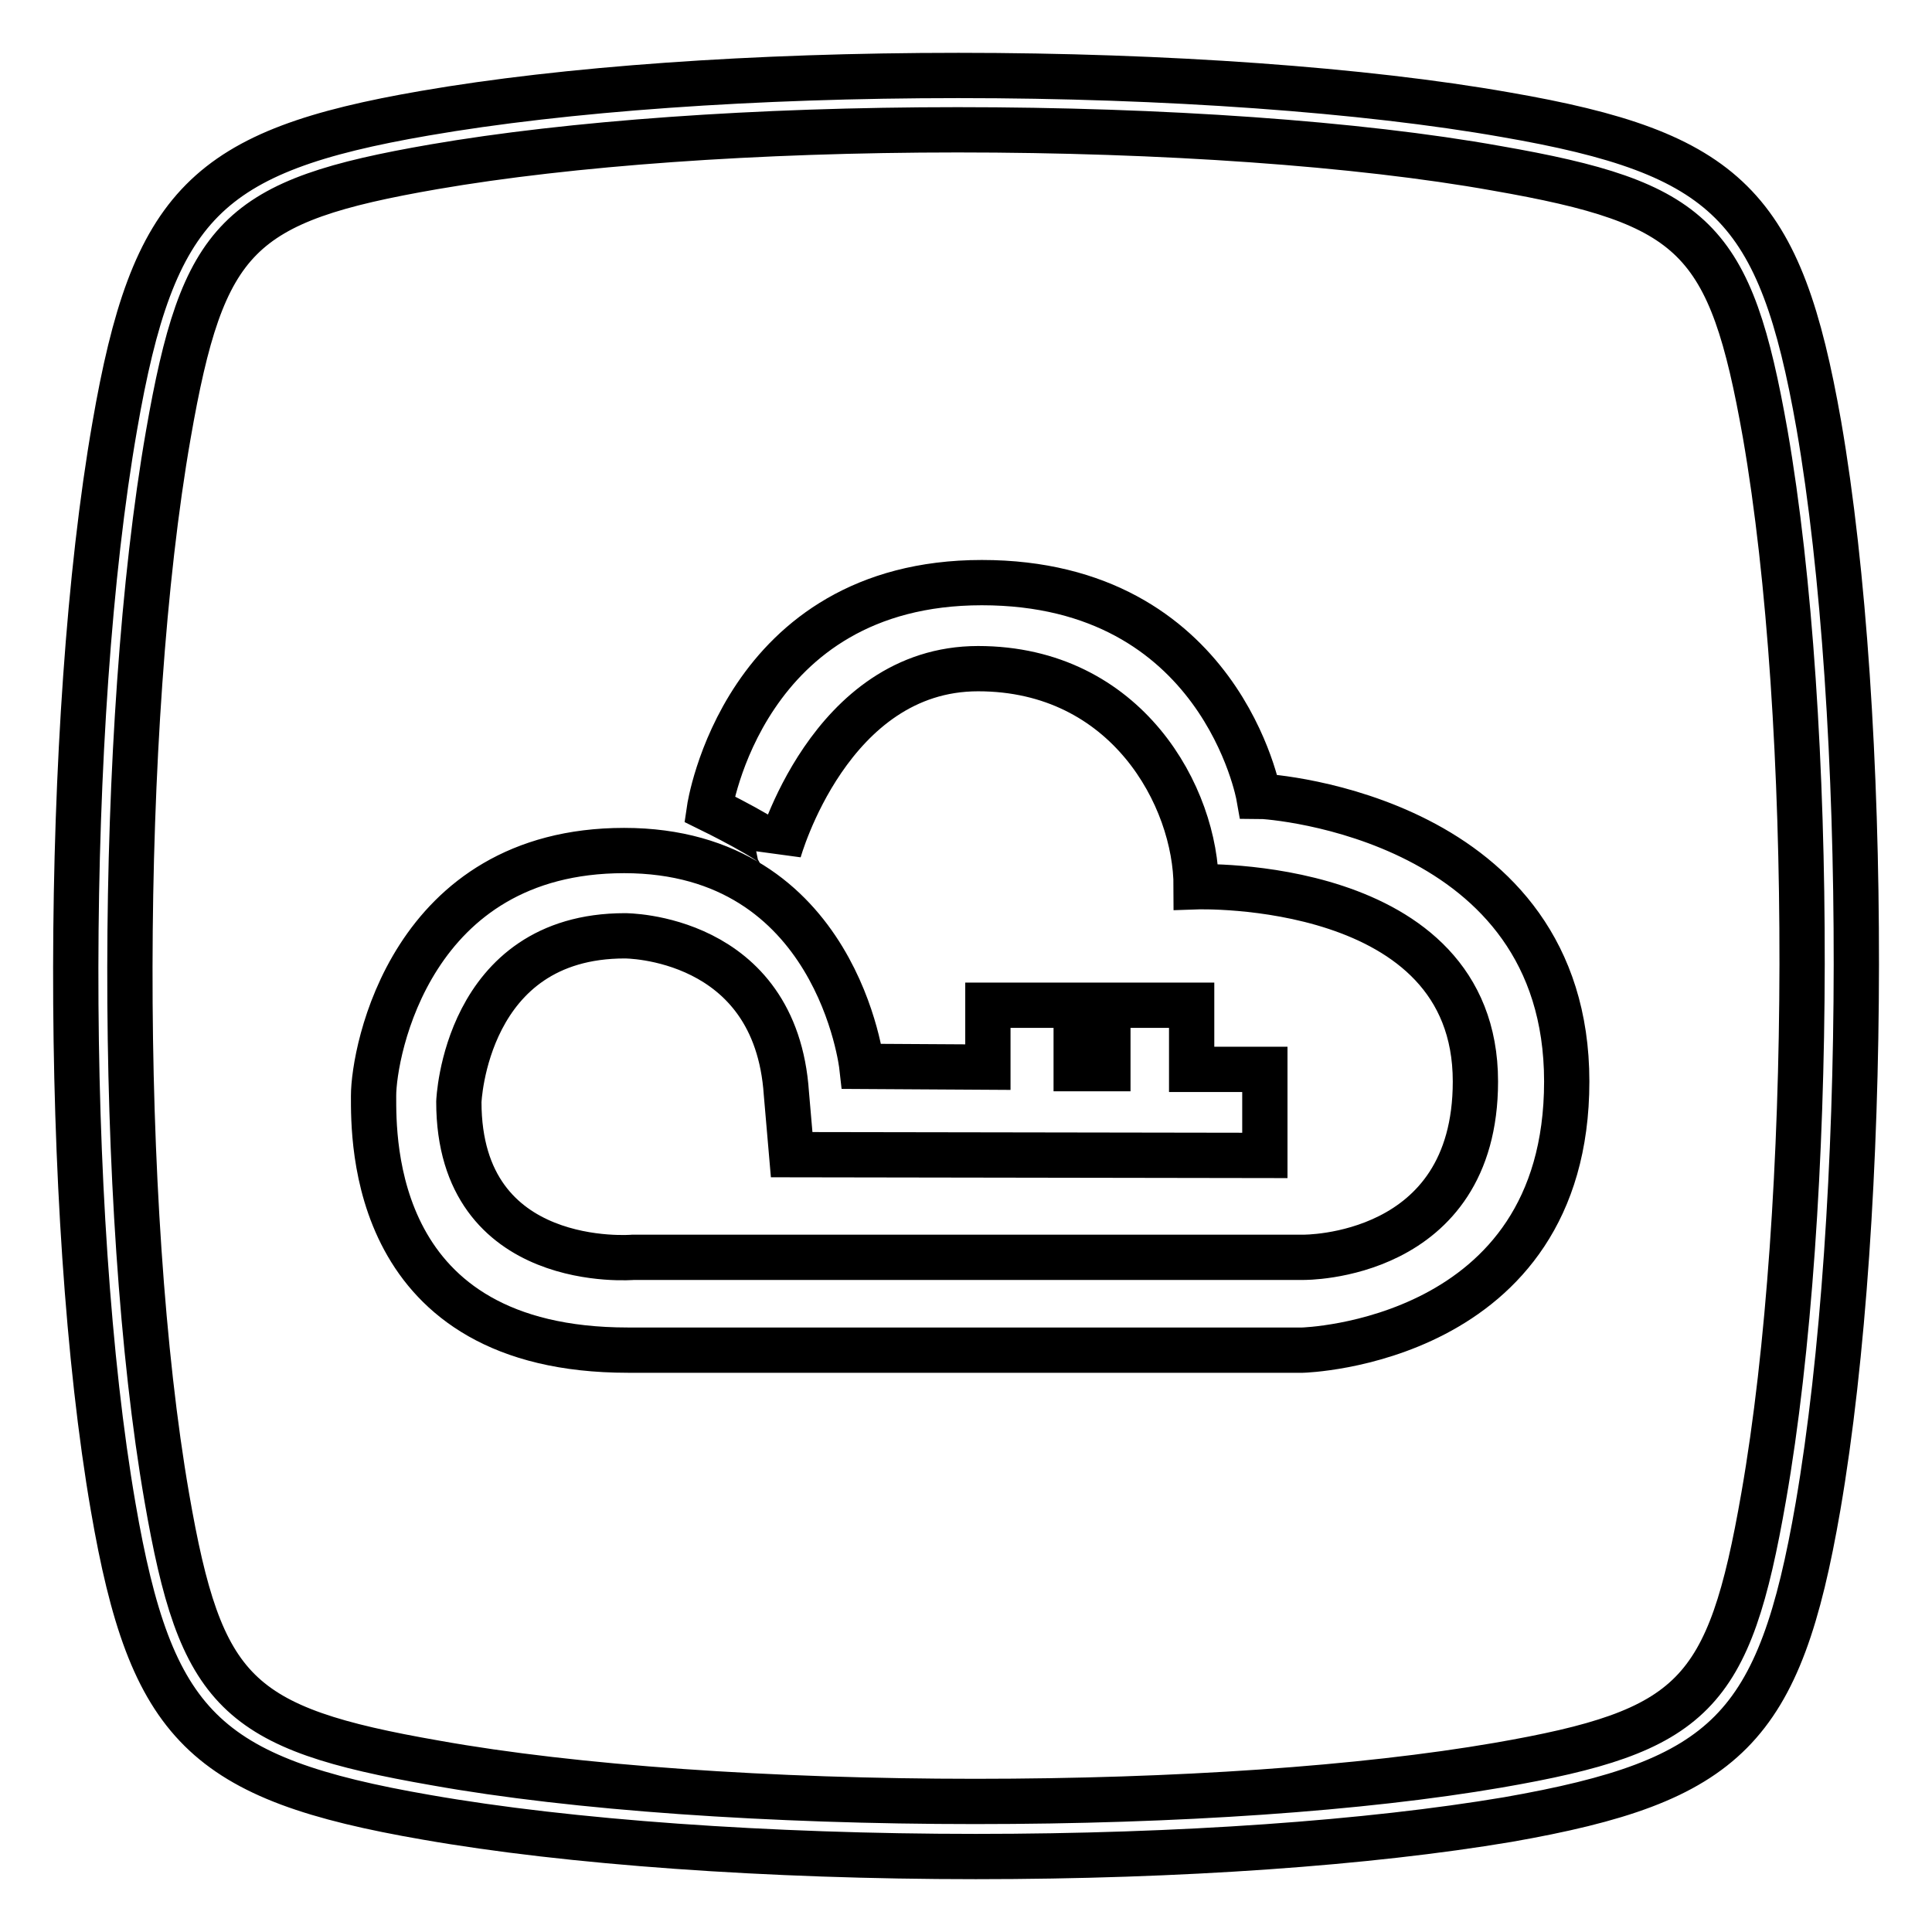
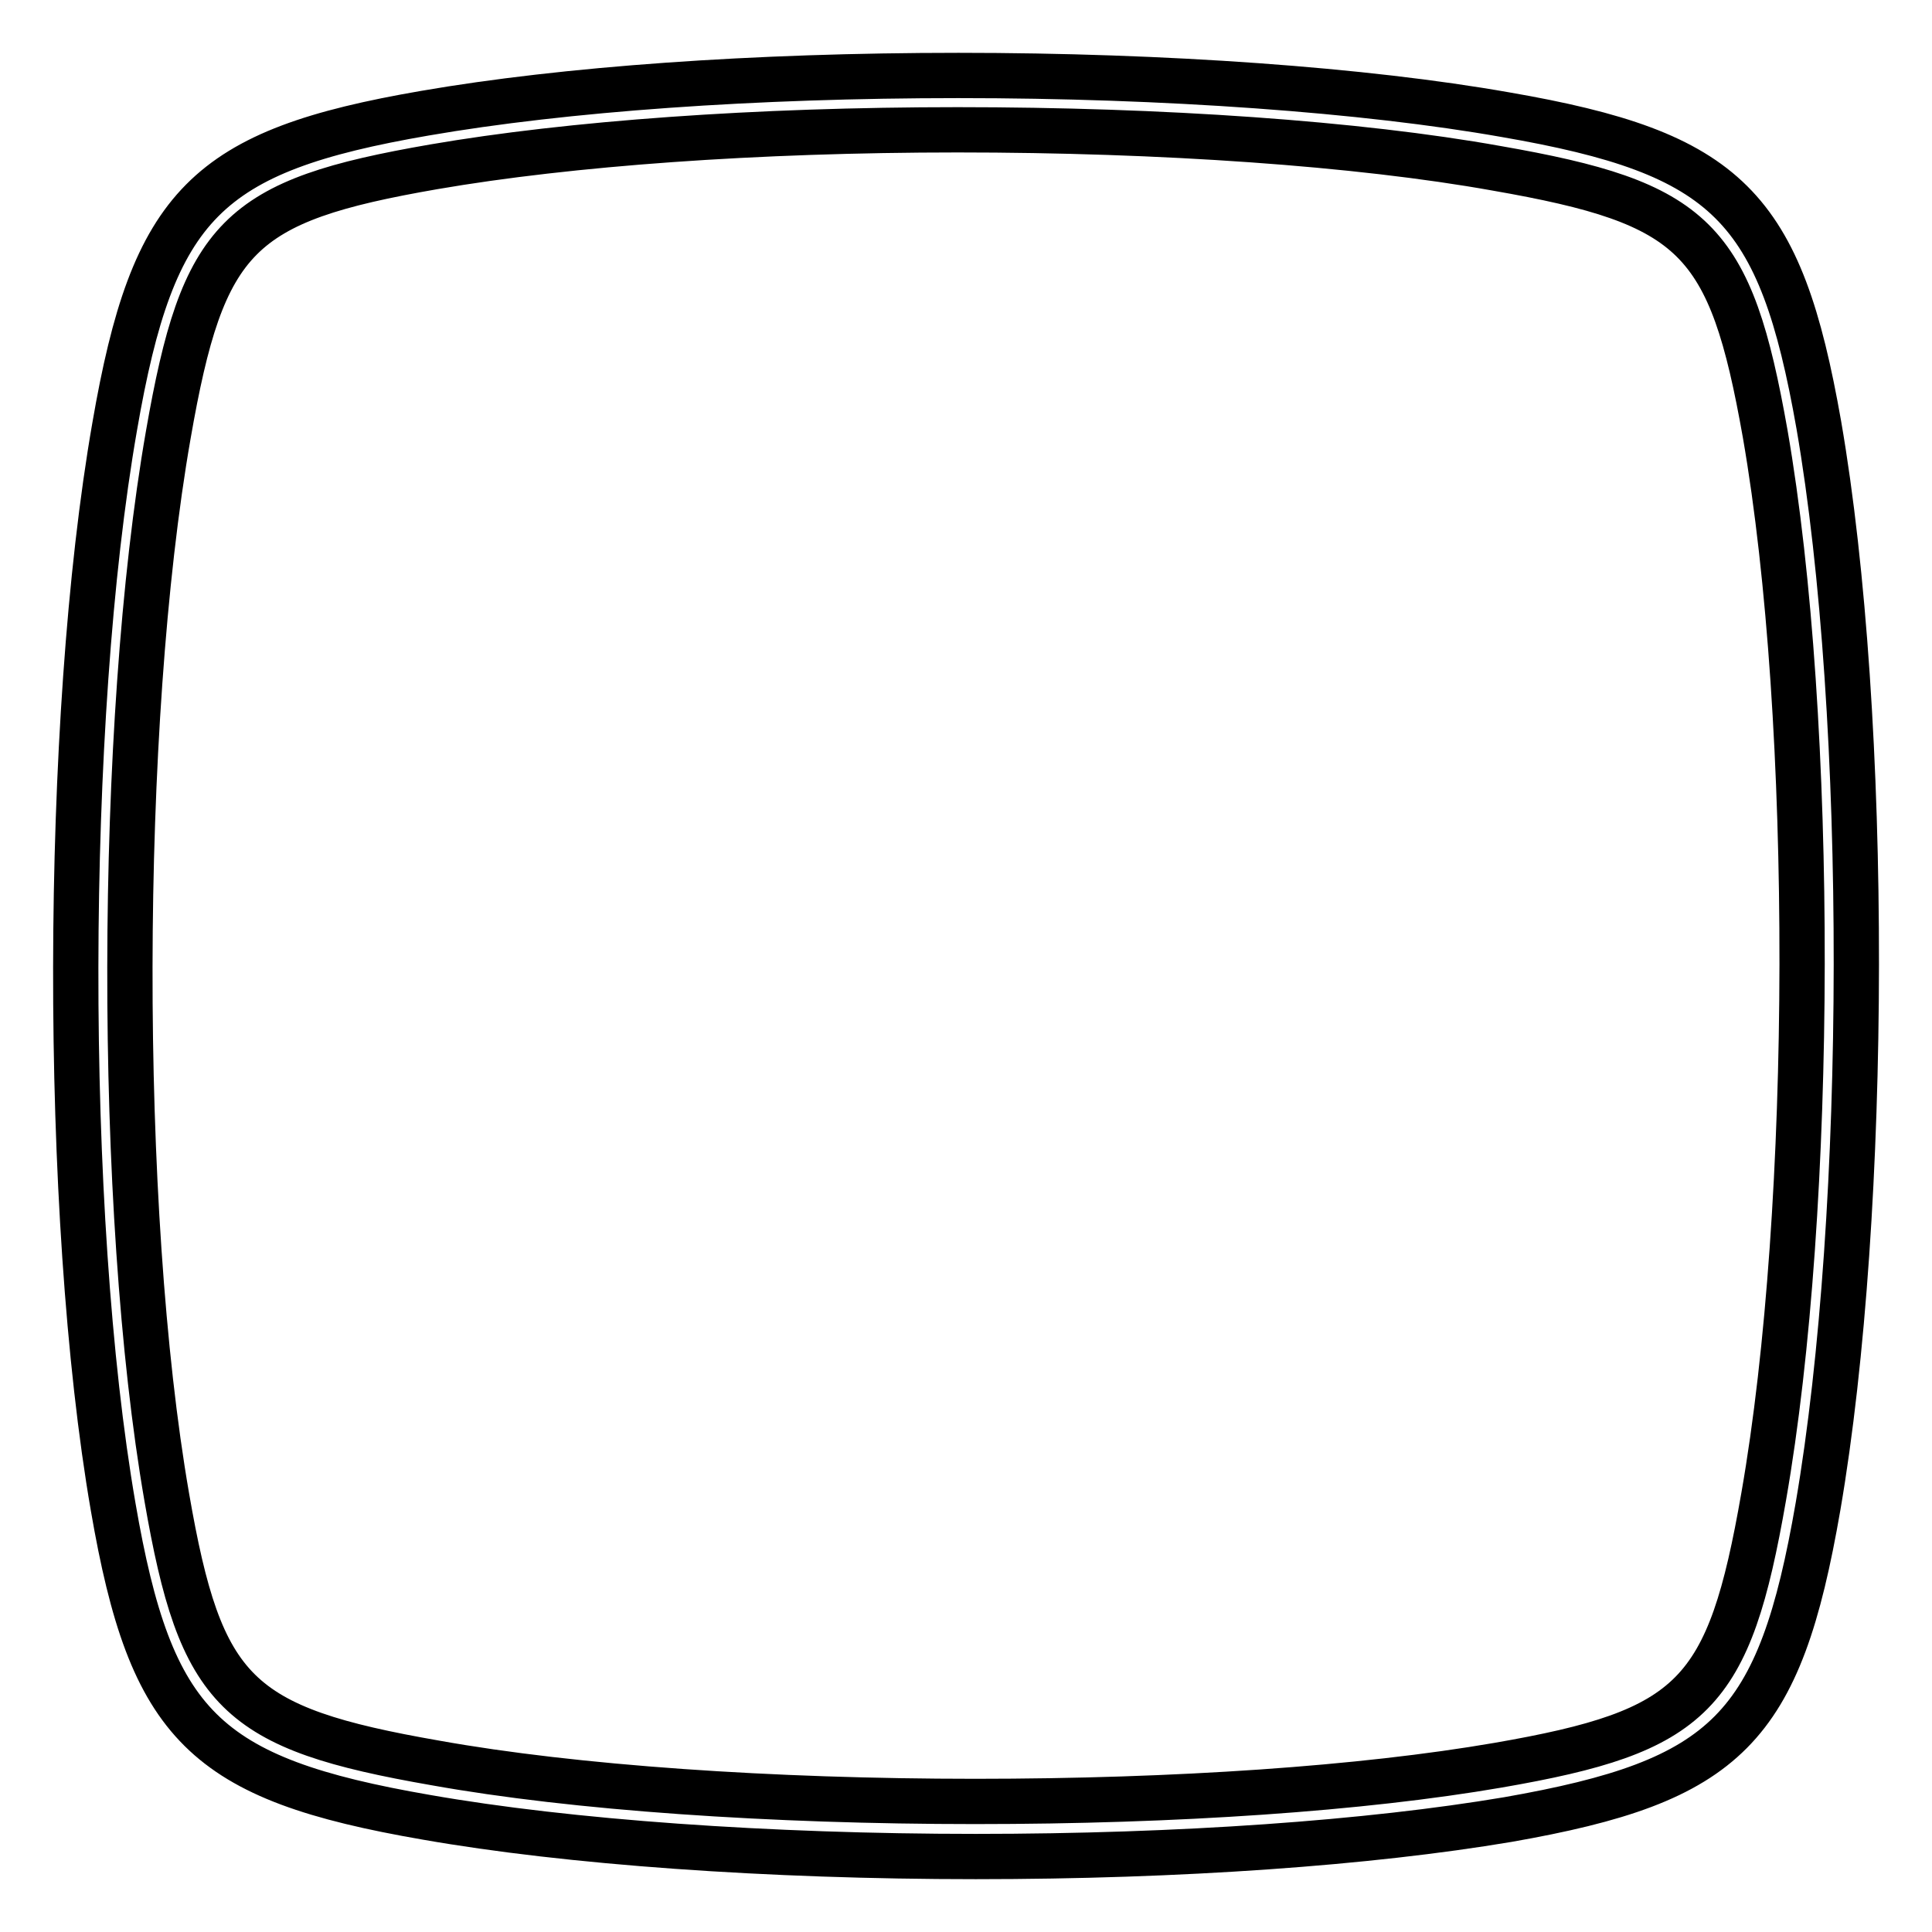
<svg xmlns="http://www.w3.org/2000/svg" version="1.1" x="0px" y="0px" viewBox="0 0 256 256" enable-background="new 0 0 256 256" xml:space="preserve">
  <g>
    <g>
      <path stroke-width="6" fill-opacity="0" stroke="#000000" d="M241,56.3c-5.1-29-12-36-41.5-41.1C180.8,11.9,154.4,10,127,10c-27.1,0-52.2,1.8-70.7,5c-29,5-36,12-41.1,41.5C8.4,95.4,8.3,161,15,199.7c5,29,12,36,41.5,41.1c18.8,3.3,45.3,5.2,72.8,5.2l0,0c27.1,0,52.1-1.8,70.5-4.9c29.1-5.1,36-12,41.1-41.5C247.6,160.6,247.7,95,241,56.3z M233.7,198.3c-4.6,26.4-9.2,31.1-35.2,35.6c-18,3.1-42.6,4.8-69.3,4.8l0,0c-27,0-53.1-1.8-71.5-5.1c-26.4-4.6-31.1-9.2-35.6-35.2c-6.6-38-6.5-102.5,0.2-140.8c4.6-26.4,9.2-31,35.2-35.5c18-3.1,42.7-4.9,69.4-4.9c27,0,53,1.8,71.4,5.1c26.4,4.6,31,9.2,35.6,35.2C240.5,95.5,240.4,160,233.7,198.3z" />
-       <path stroke-width="6" fill-opacity="0" stroke="#000000" d="M114.2,141.3c0,0-3.2-28.6-31.5-28.6c-28.3,0-33.2,26.7-33.2,32.5s-0.4,33.7,33.7,33.7c34.1,0,89.4,0,89.4,0s35-0.9,35-35.6c0-34.8-38.9-37.8-40.8-37.8c0,0-5-28.3-36.7-28.3c-31.7,0-36.1,30-36.1,30s9.2,4.5,9.2,5.6c0,0,6.7-24.2,26.4-24.2c19.7,0,28.9,17,28.9,28.9c0,0,37-1.3,37,25.8c0,23.6-22.8,23.3-22.8,23.3H83.9c0,0-23.1,2-23.1-20.6c0,0,0.8-22,22-22c0,0,20-0.1,21.4,20.9l0.7,8.1l62.7,0.1v-11.4h-9.7v-8.5h-11.1v8.4h-4.2v-8.4h-11.7v8.2L114.2,141.3z" />
    </g>
  </g>
</svg>